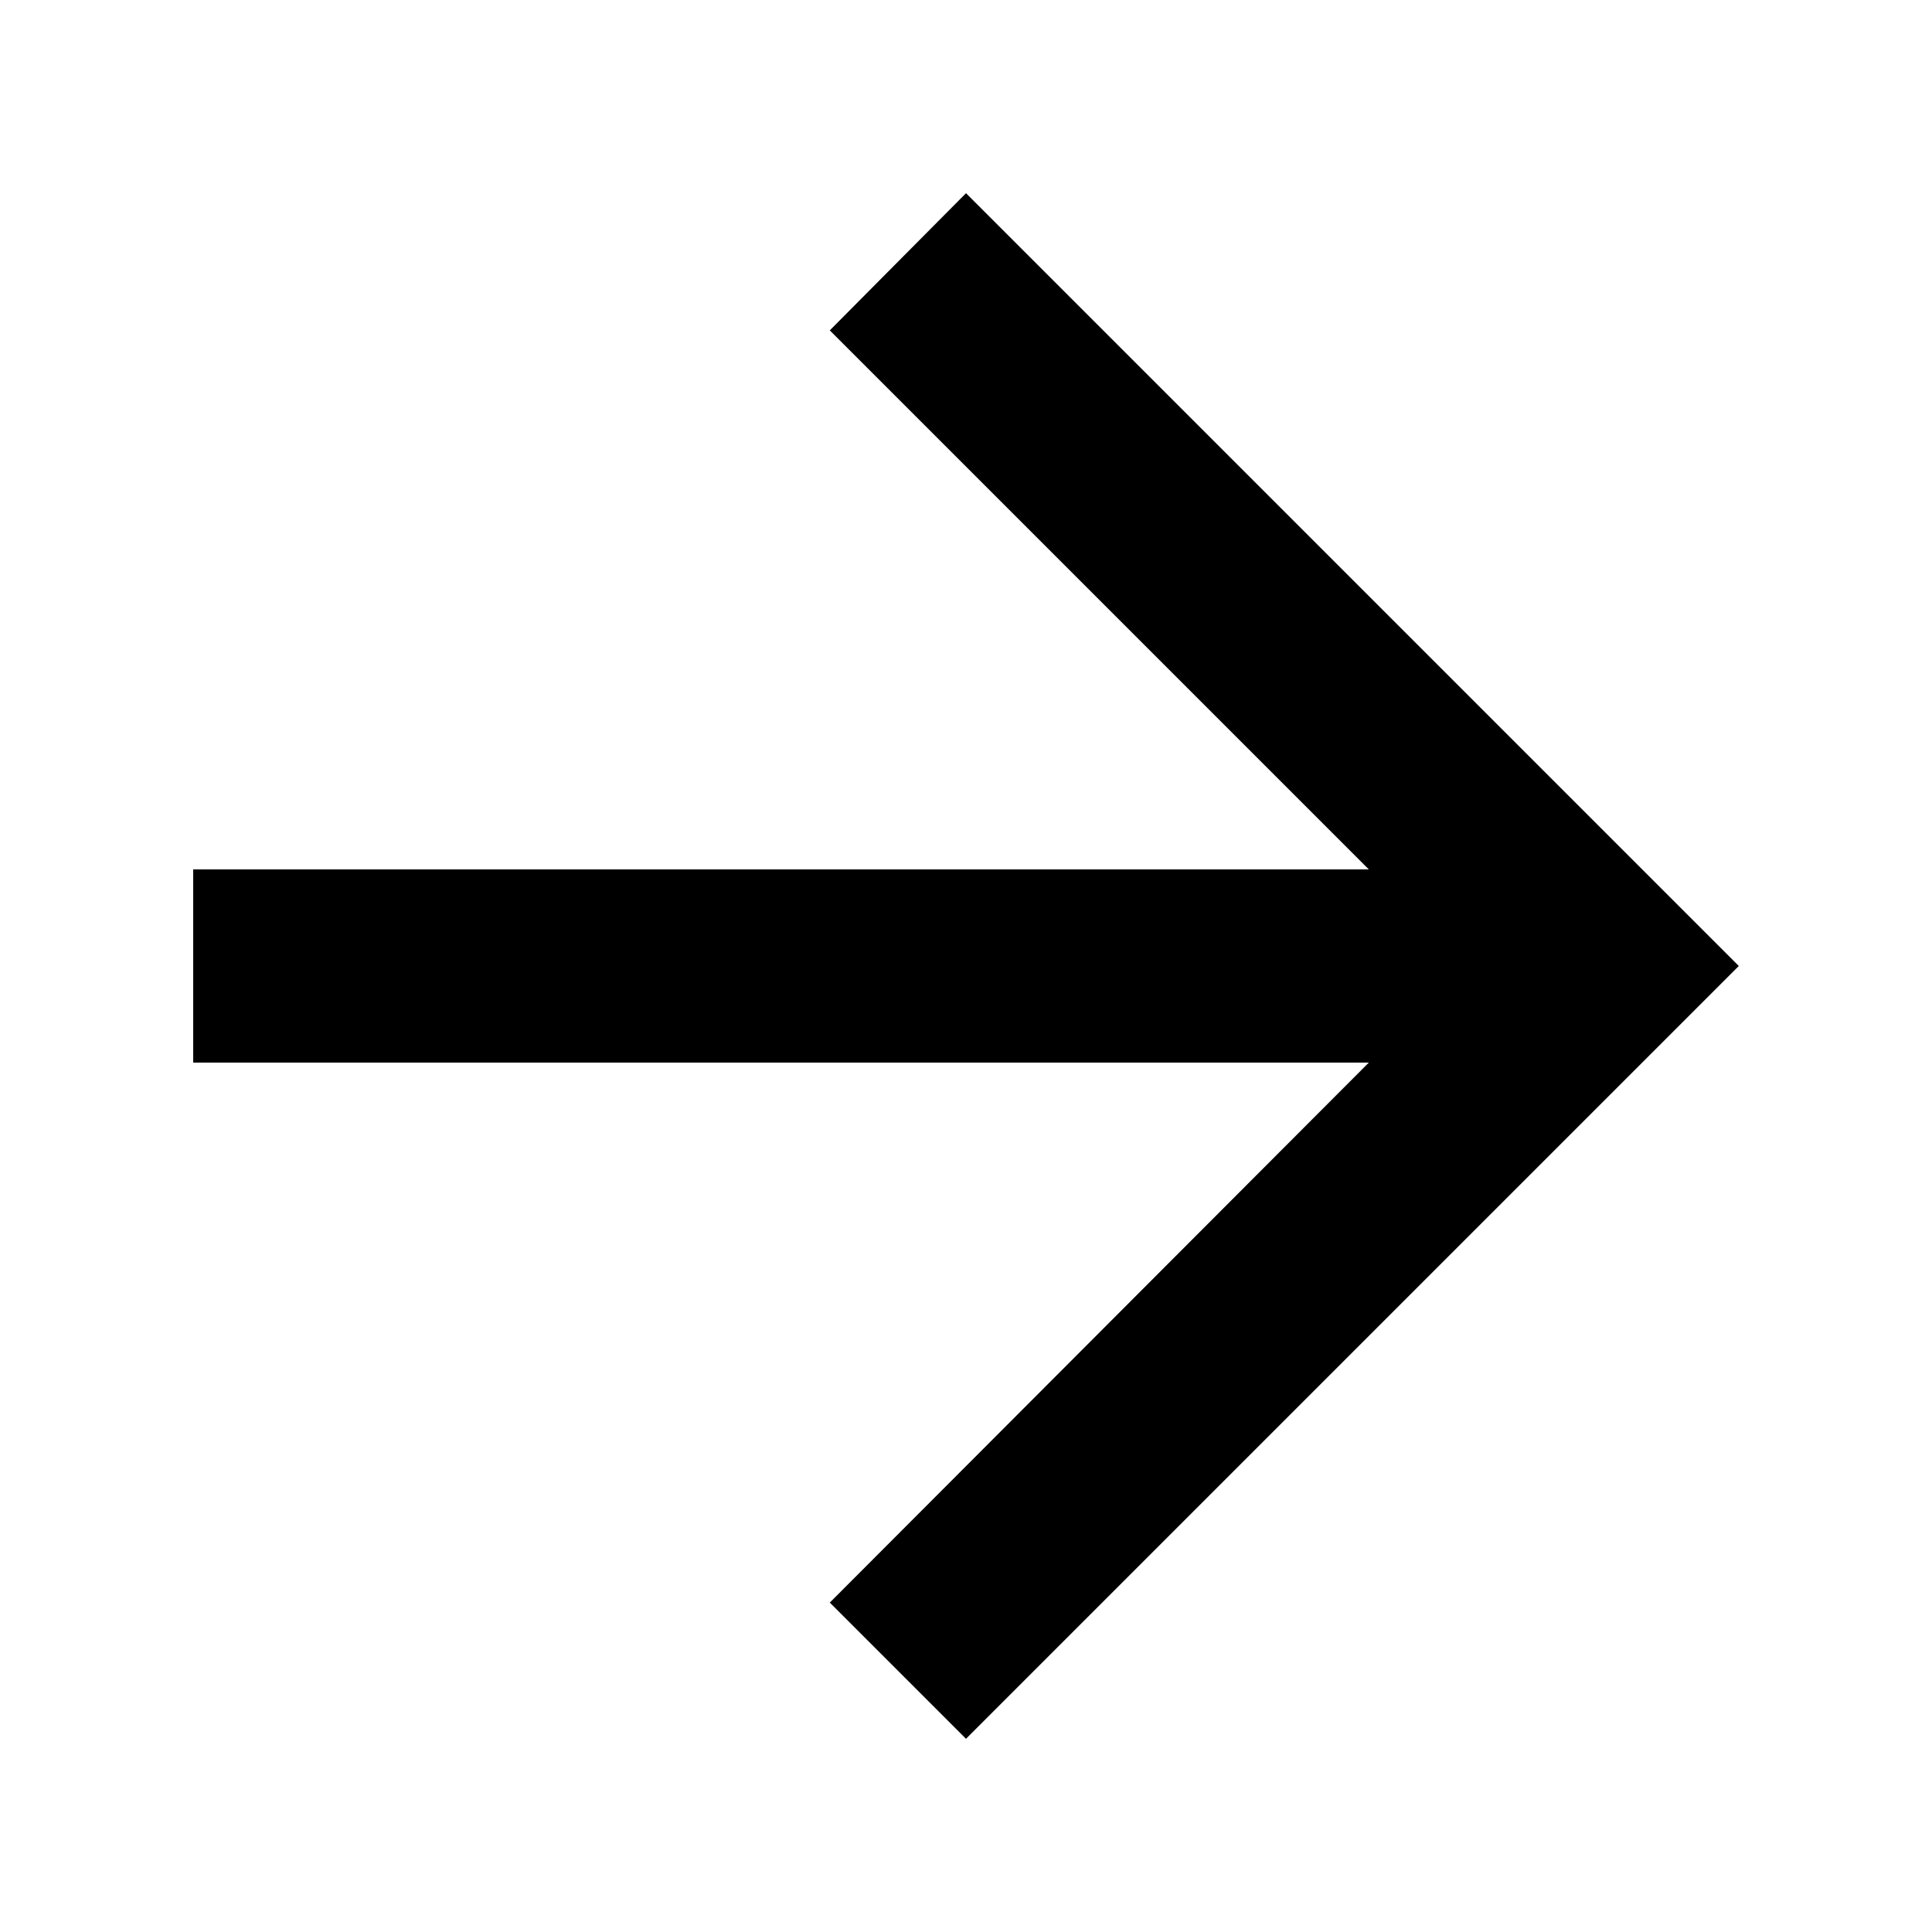
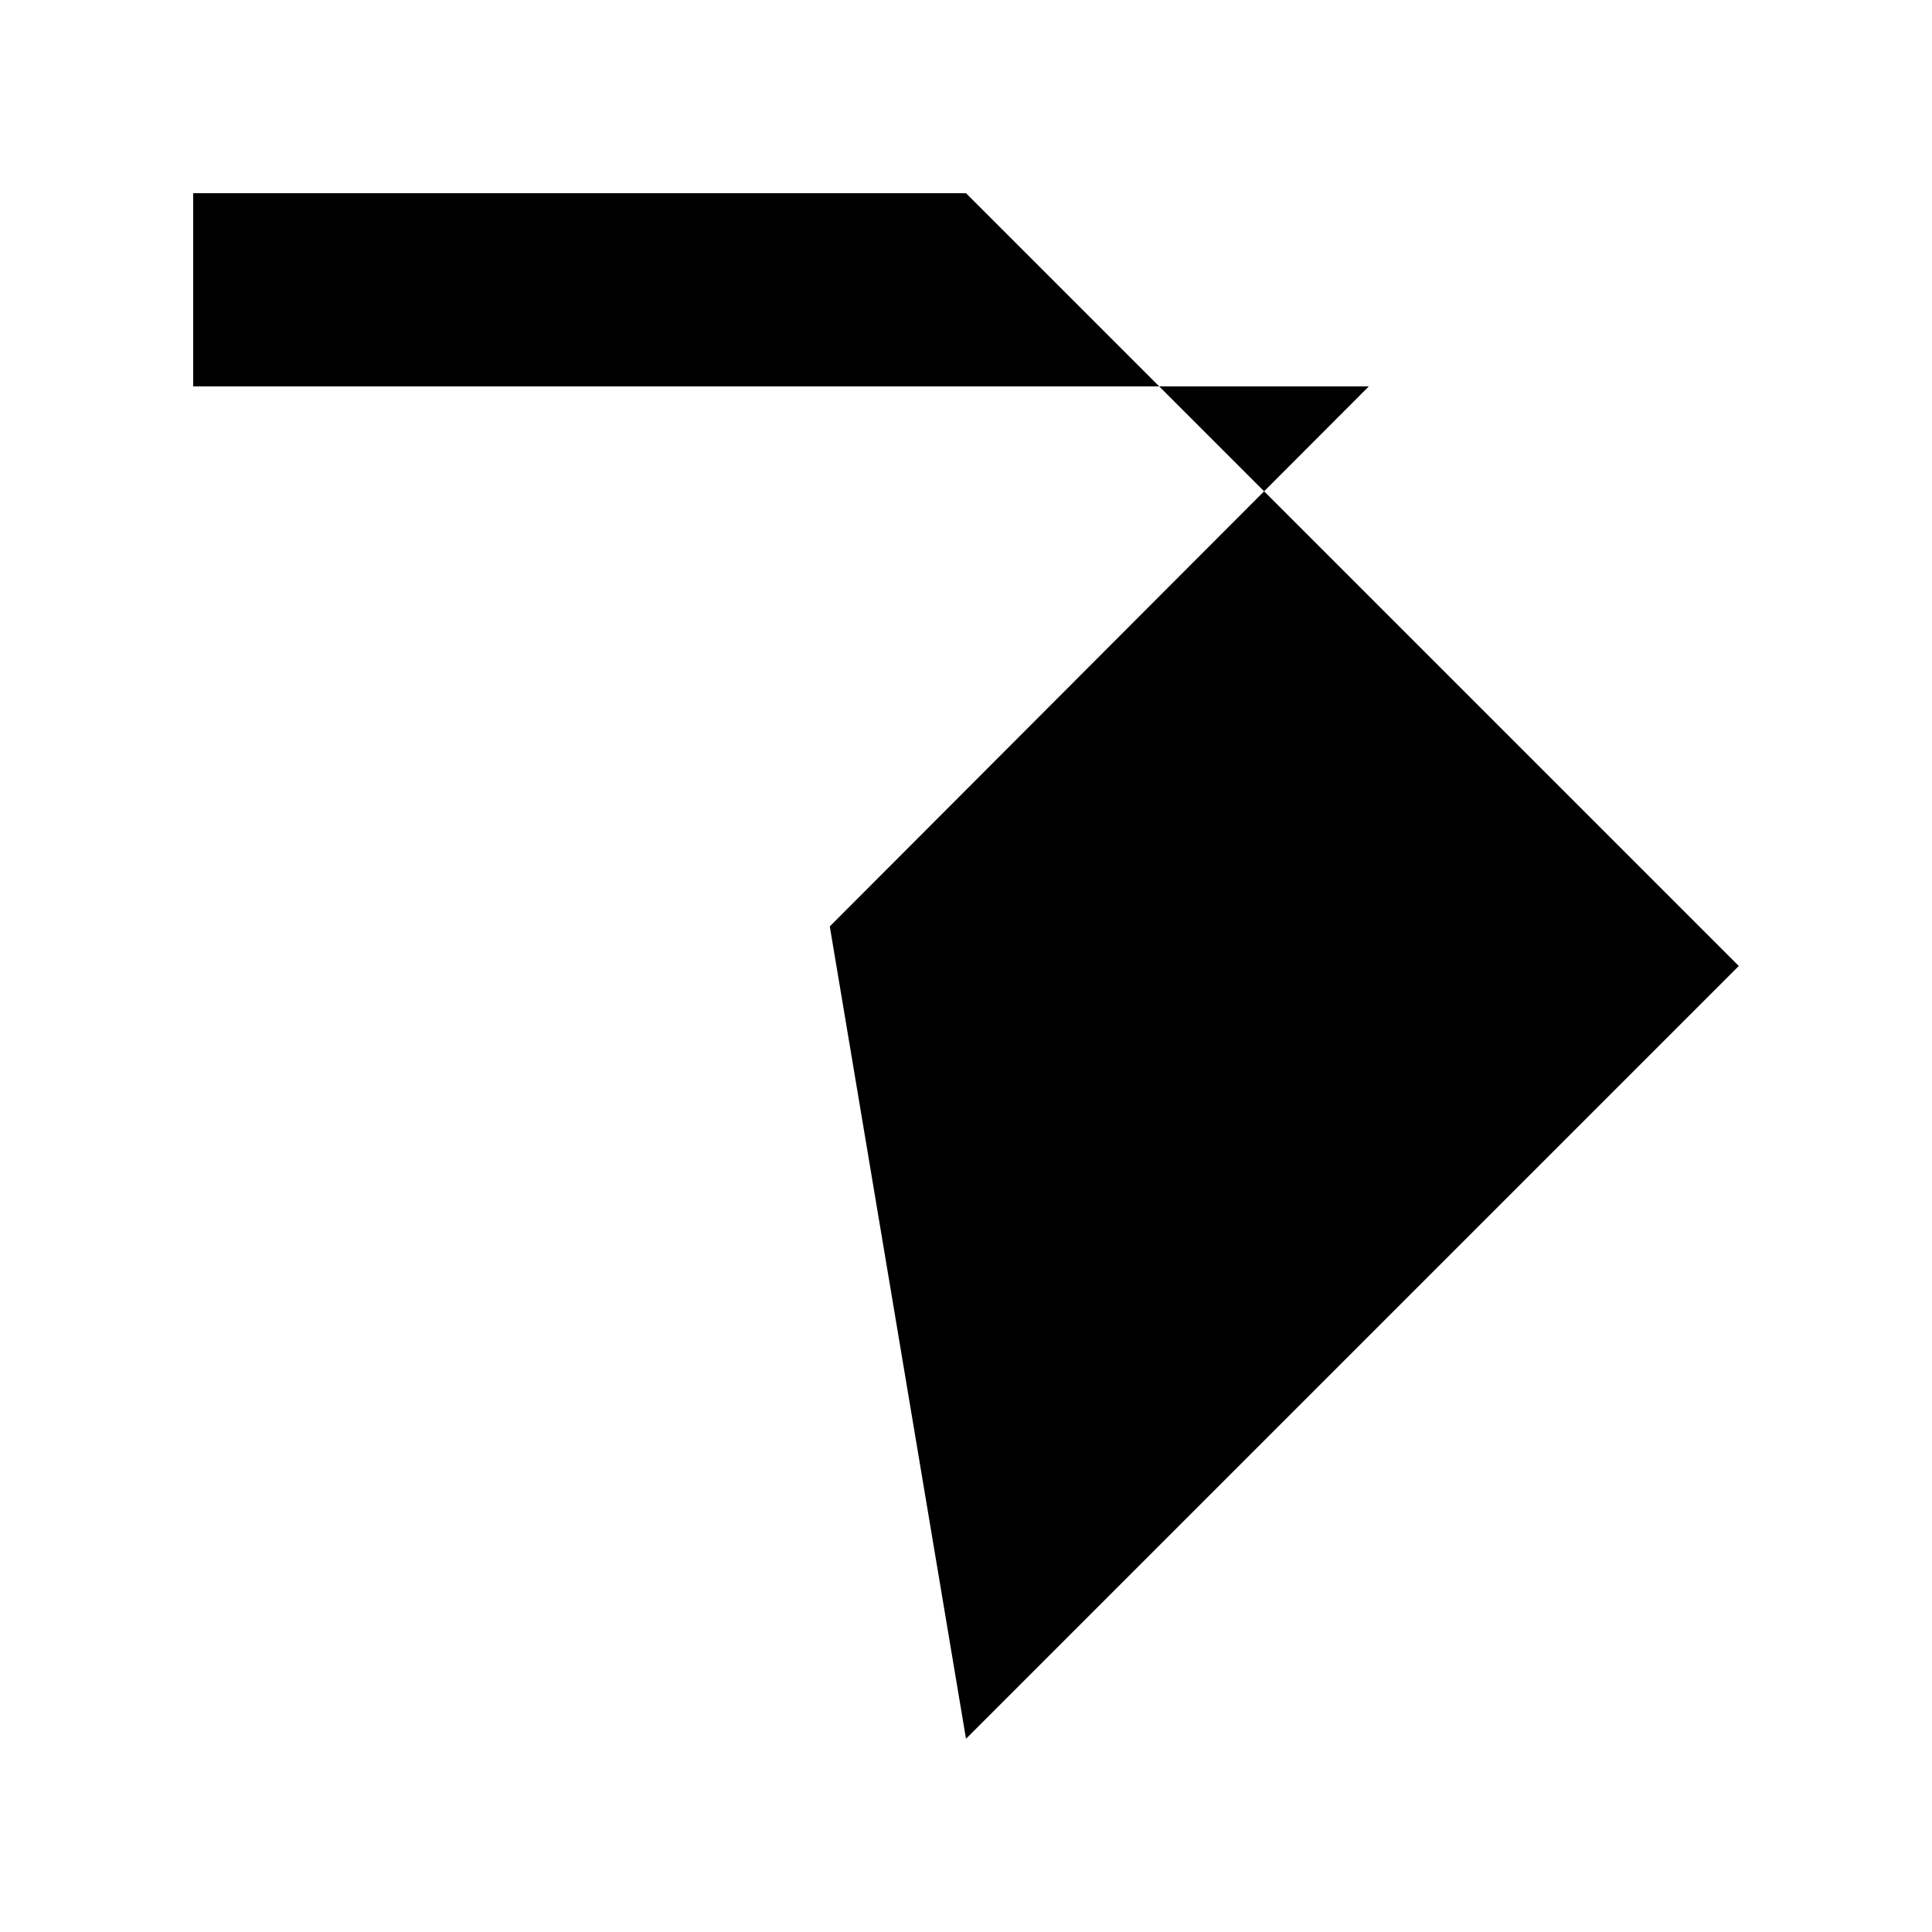
<svg xmlns="http://www.w3.org/2000/svg" width="20" height="20" viewBox="0 0 20 20">
  <title>next</title>
-   <path d="M10 2L8.59 3.42 14.17 9H2v2h12.17l-5.58 5.59L10 18l8-8-8-8z" />
+   <path d="M10 2H2v2h12.17l-5.58 5.59L10 18l8-8-8-8z" />
</svg>